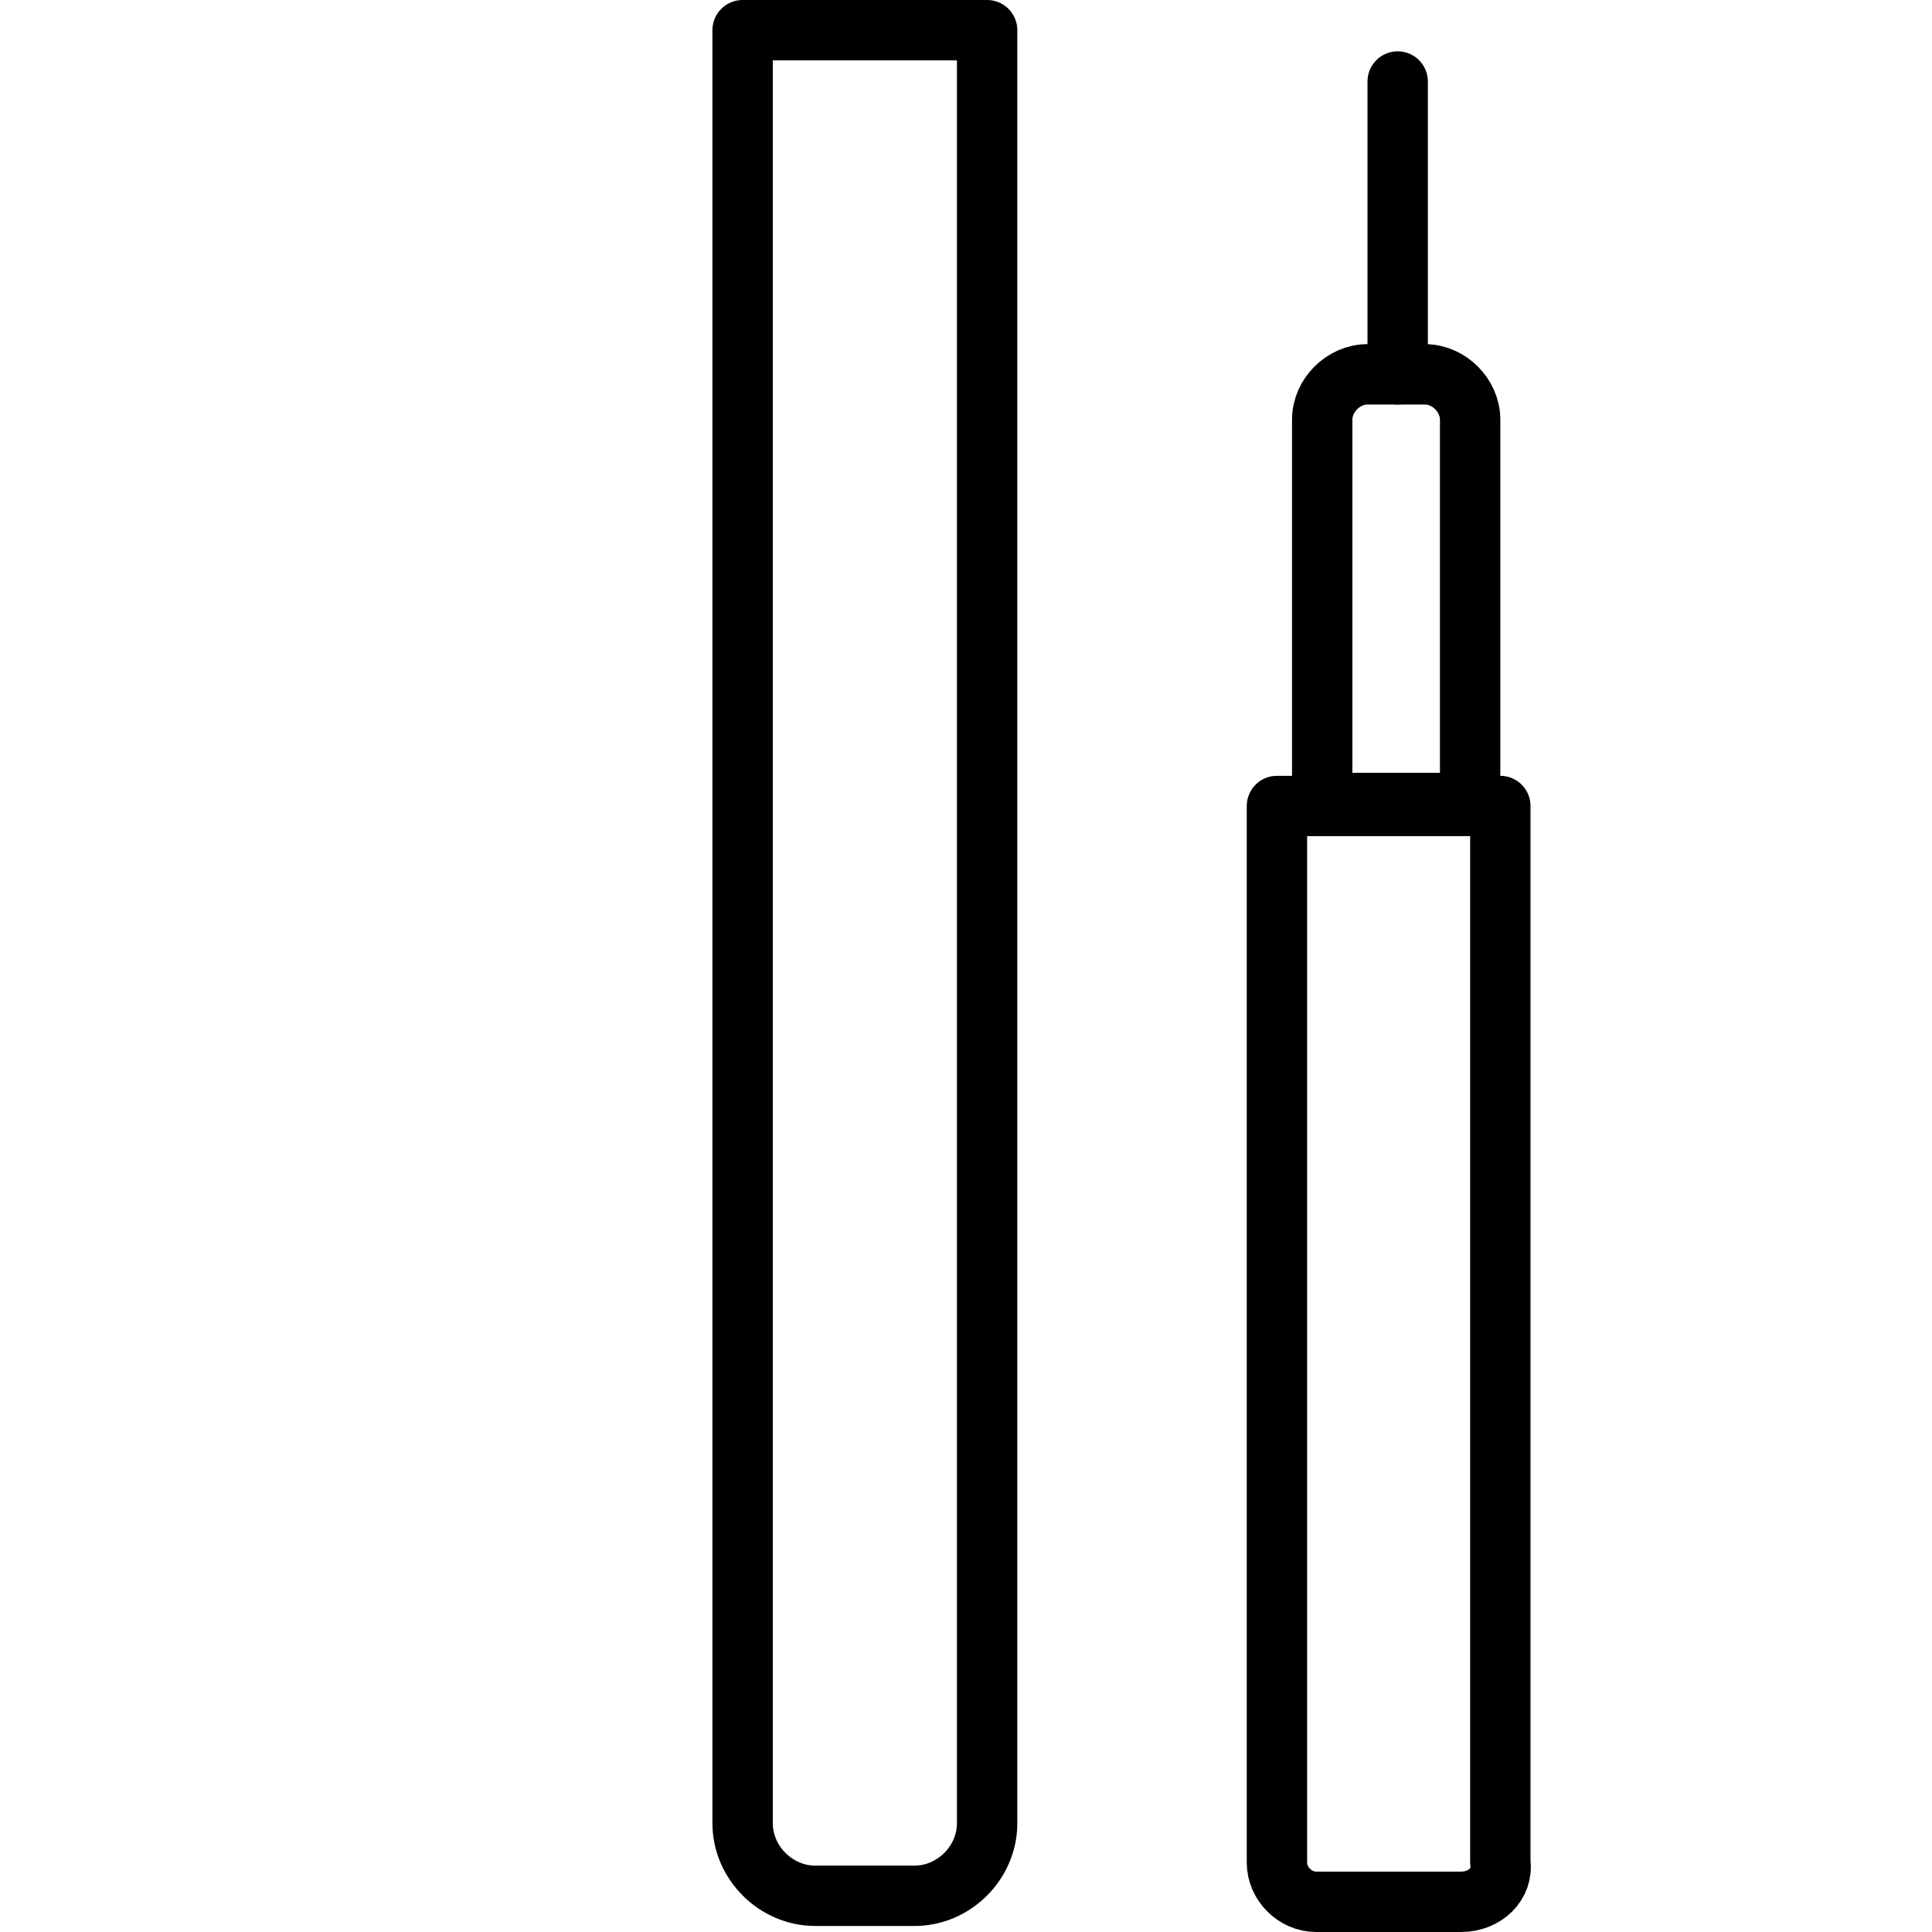
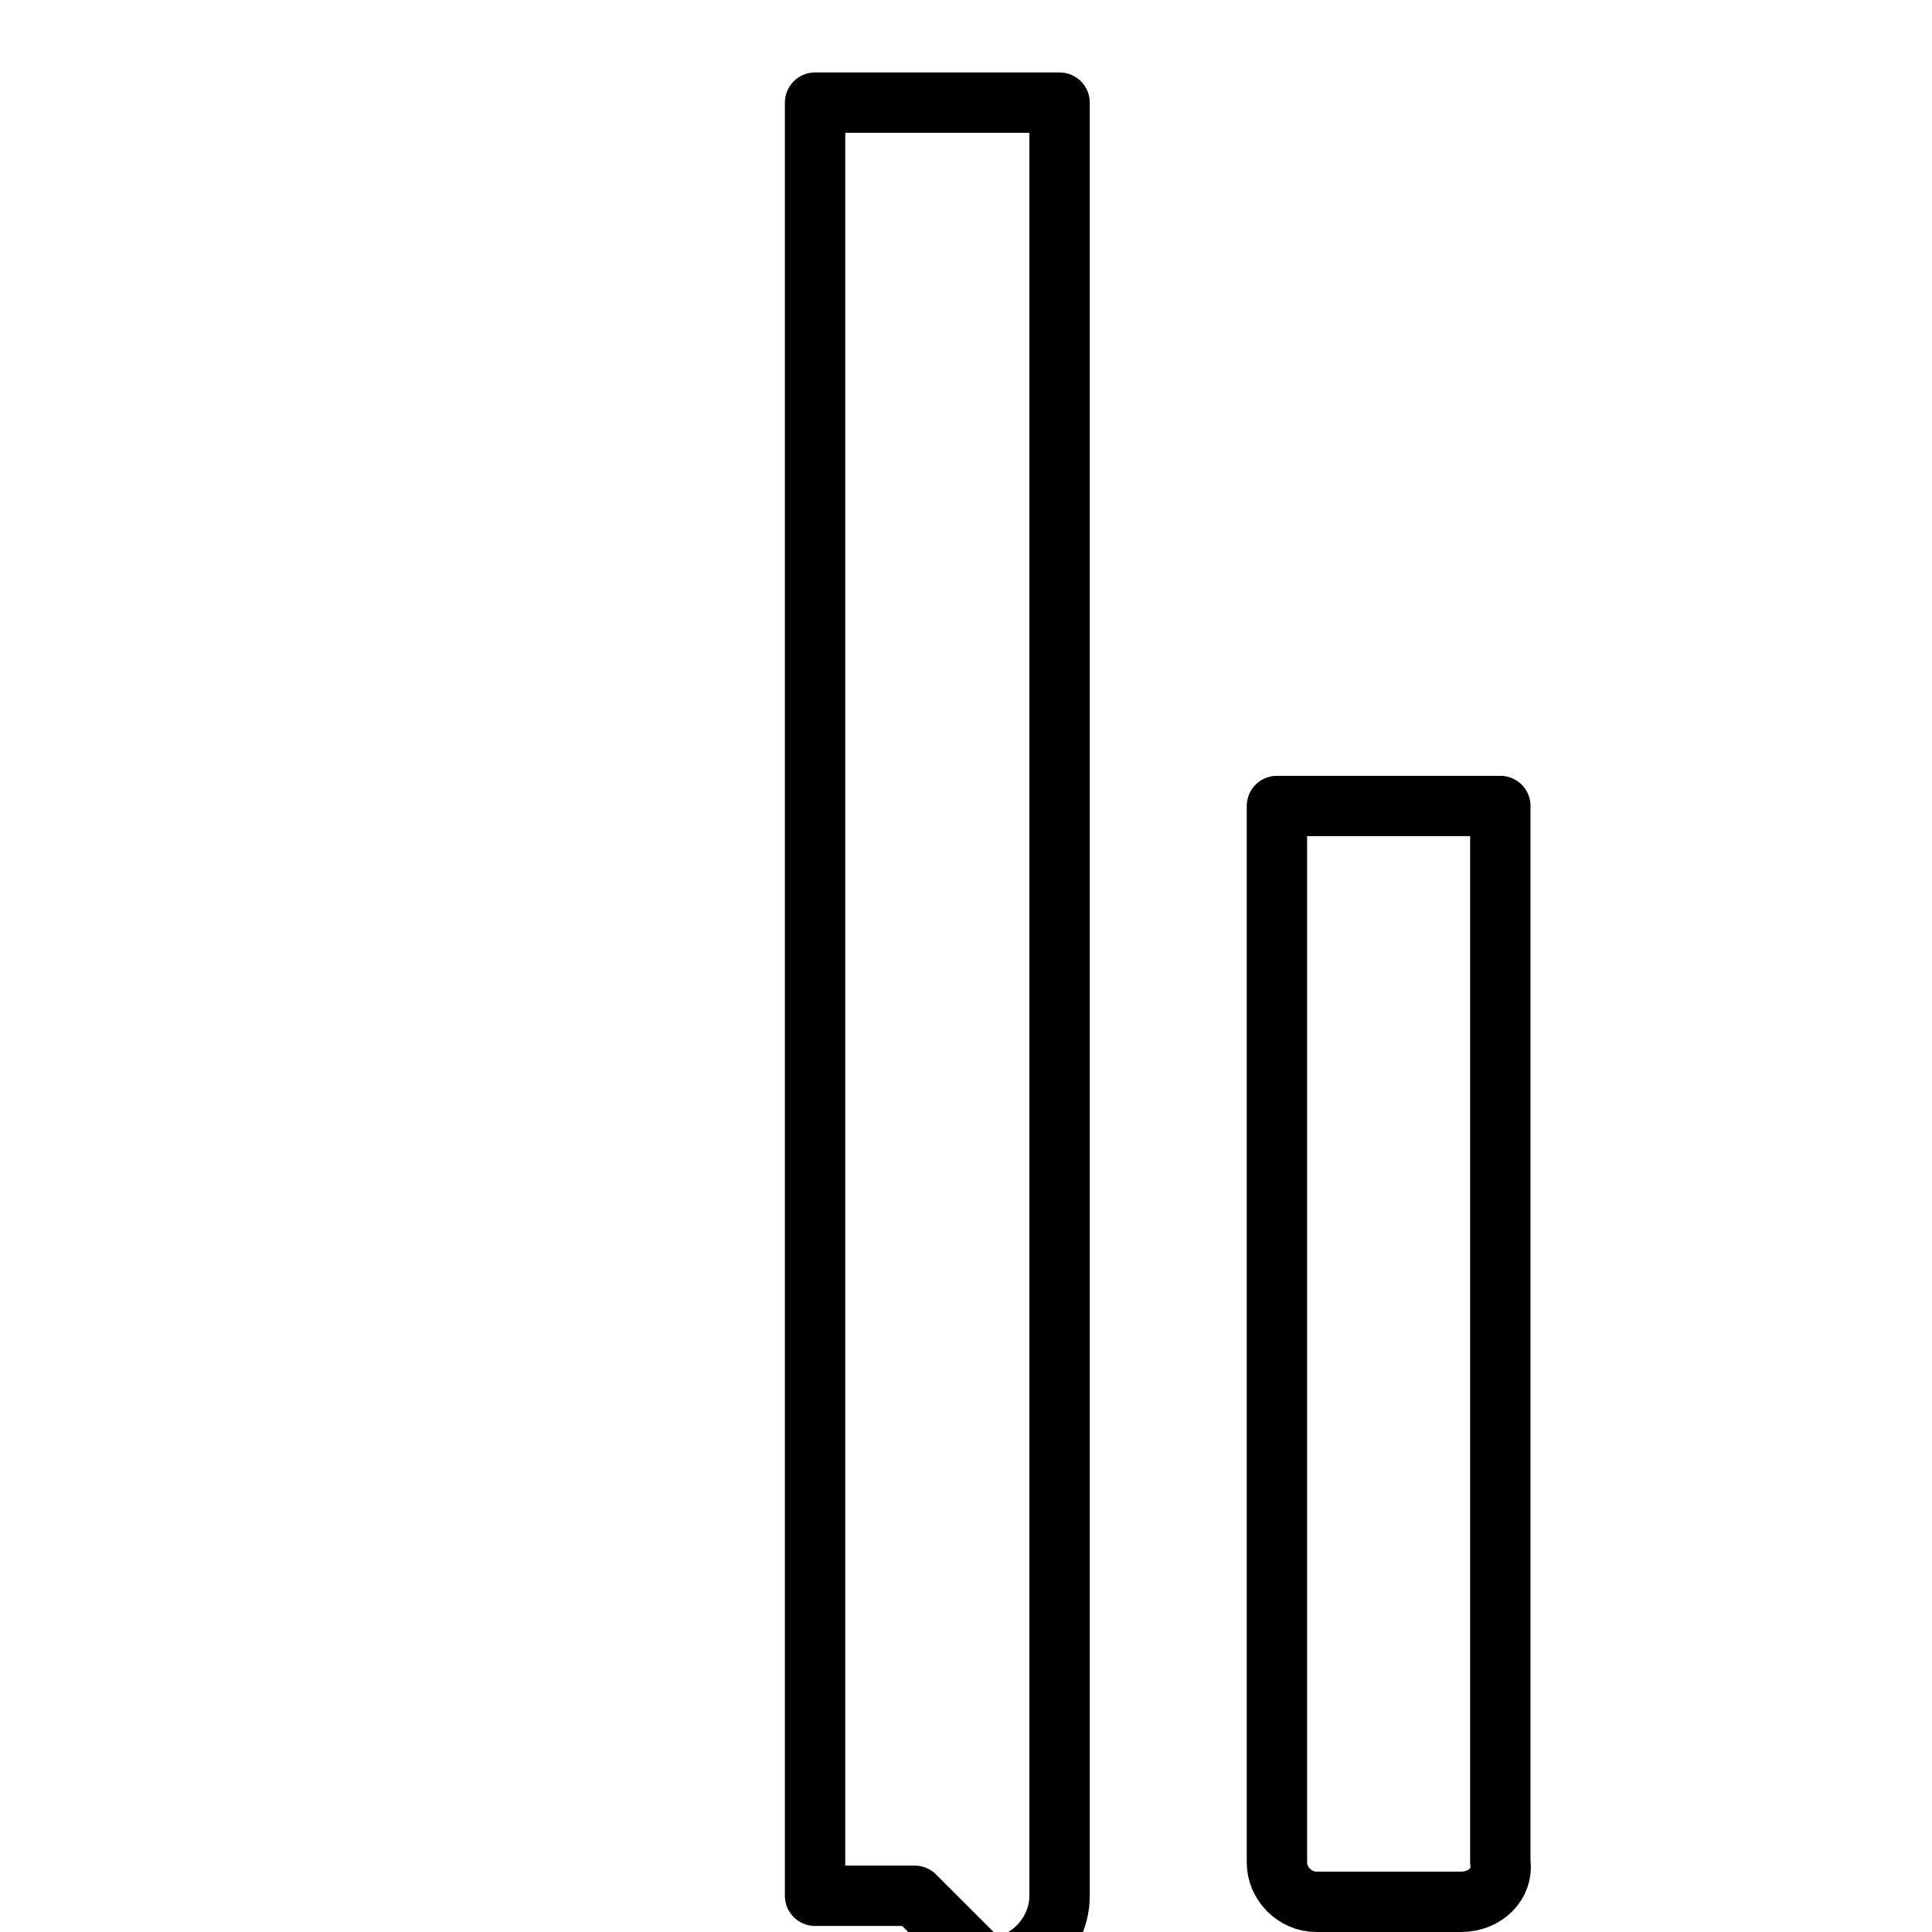
<svg xmlns="http://www.w3.org/2000/svg" id="Layer_1" height="512" viewBox="0 0 64 64" width="512">
  <g style="fill:none;stroke:#000;stroke-linecap:round;stroke-linejoin:round;stroke-miterlimit:10;stroke-width:2">
-     <path d="m30.3 62.8h-3.3c-1.3 0-2.4-1.1-2.4-2.4v-59.4h8.1v59.4c0 1.3-1.1 2.4-2.4 2.4z" />
+     <path d="m30.3 62.8h-3.3v-59.4h8.1v59.4c0 1.3-1.1 2.4-2.4 2.4z" />
    <path d="m48.4 63h-4.8c-.7 0-1.3-.6-1.3-1.3v-35h7.4v35c.1.7-.5 1.3-1.3 1.3z" />
-     <path d="" />
-     <path d="m48.7 26.6h-4.9v-12.7c0-.8.7-1.5 1.5-1.5h1.9c.8 0 1.5.7 1.5 1.5z" />
-     <path d="m46.3 2.7v9.7" />
  </g>
</svg>